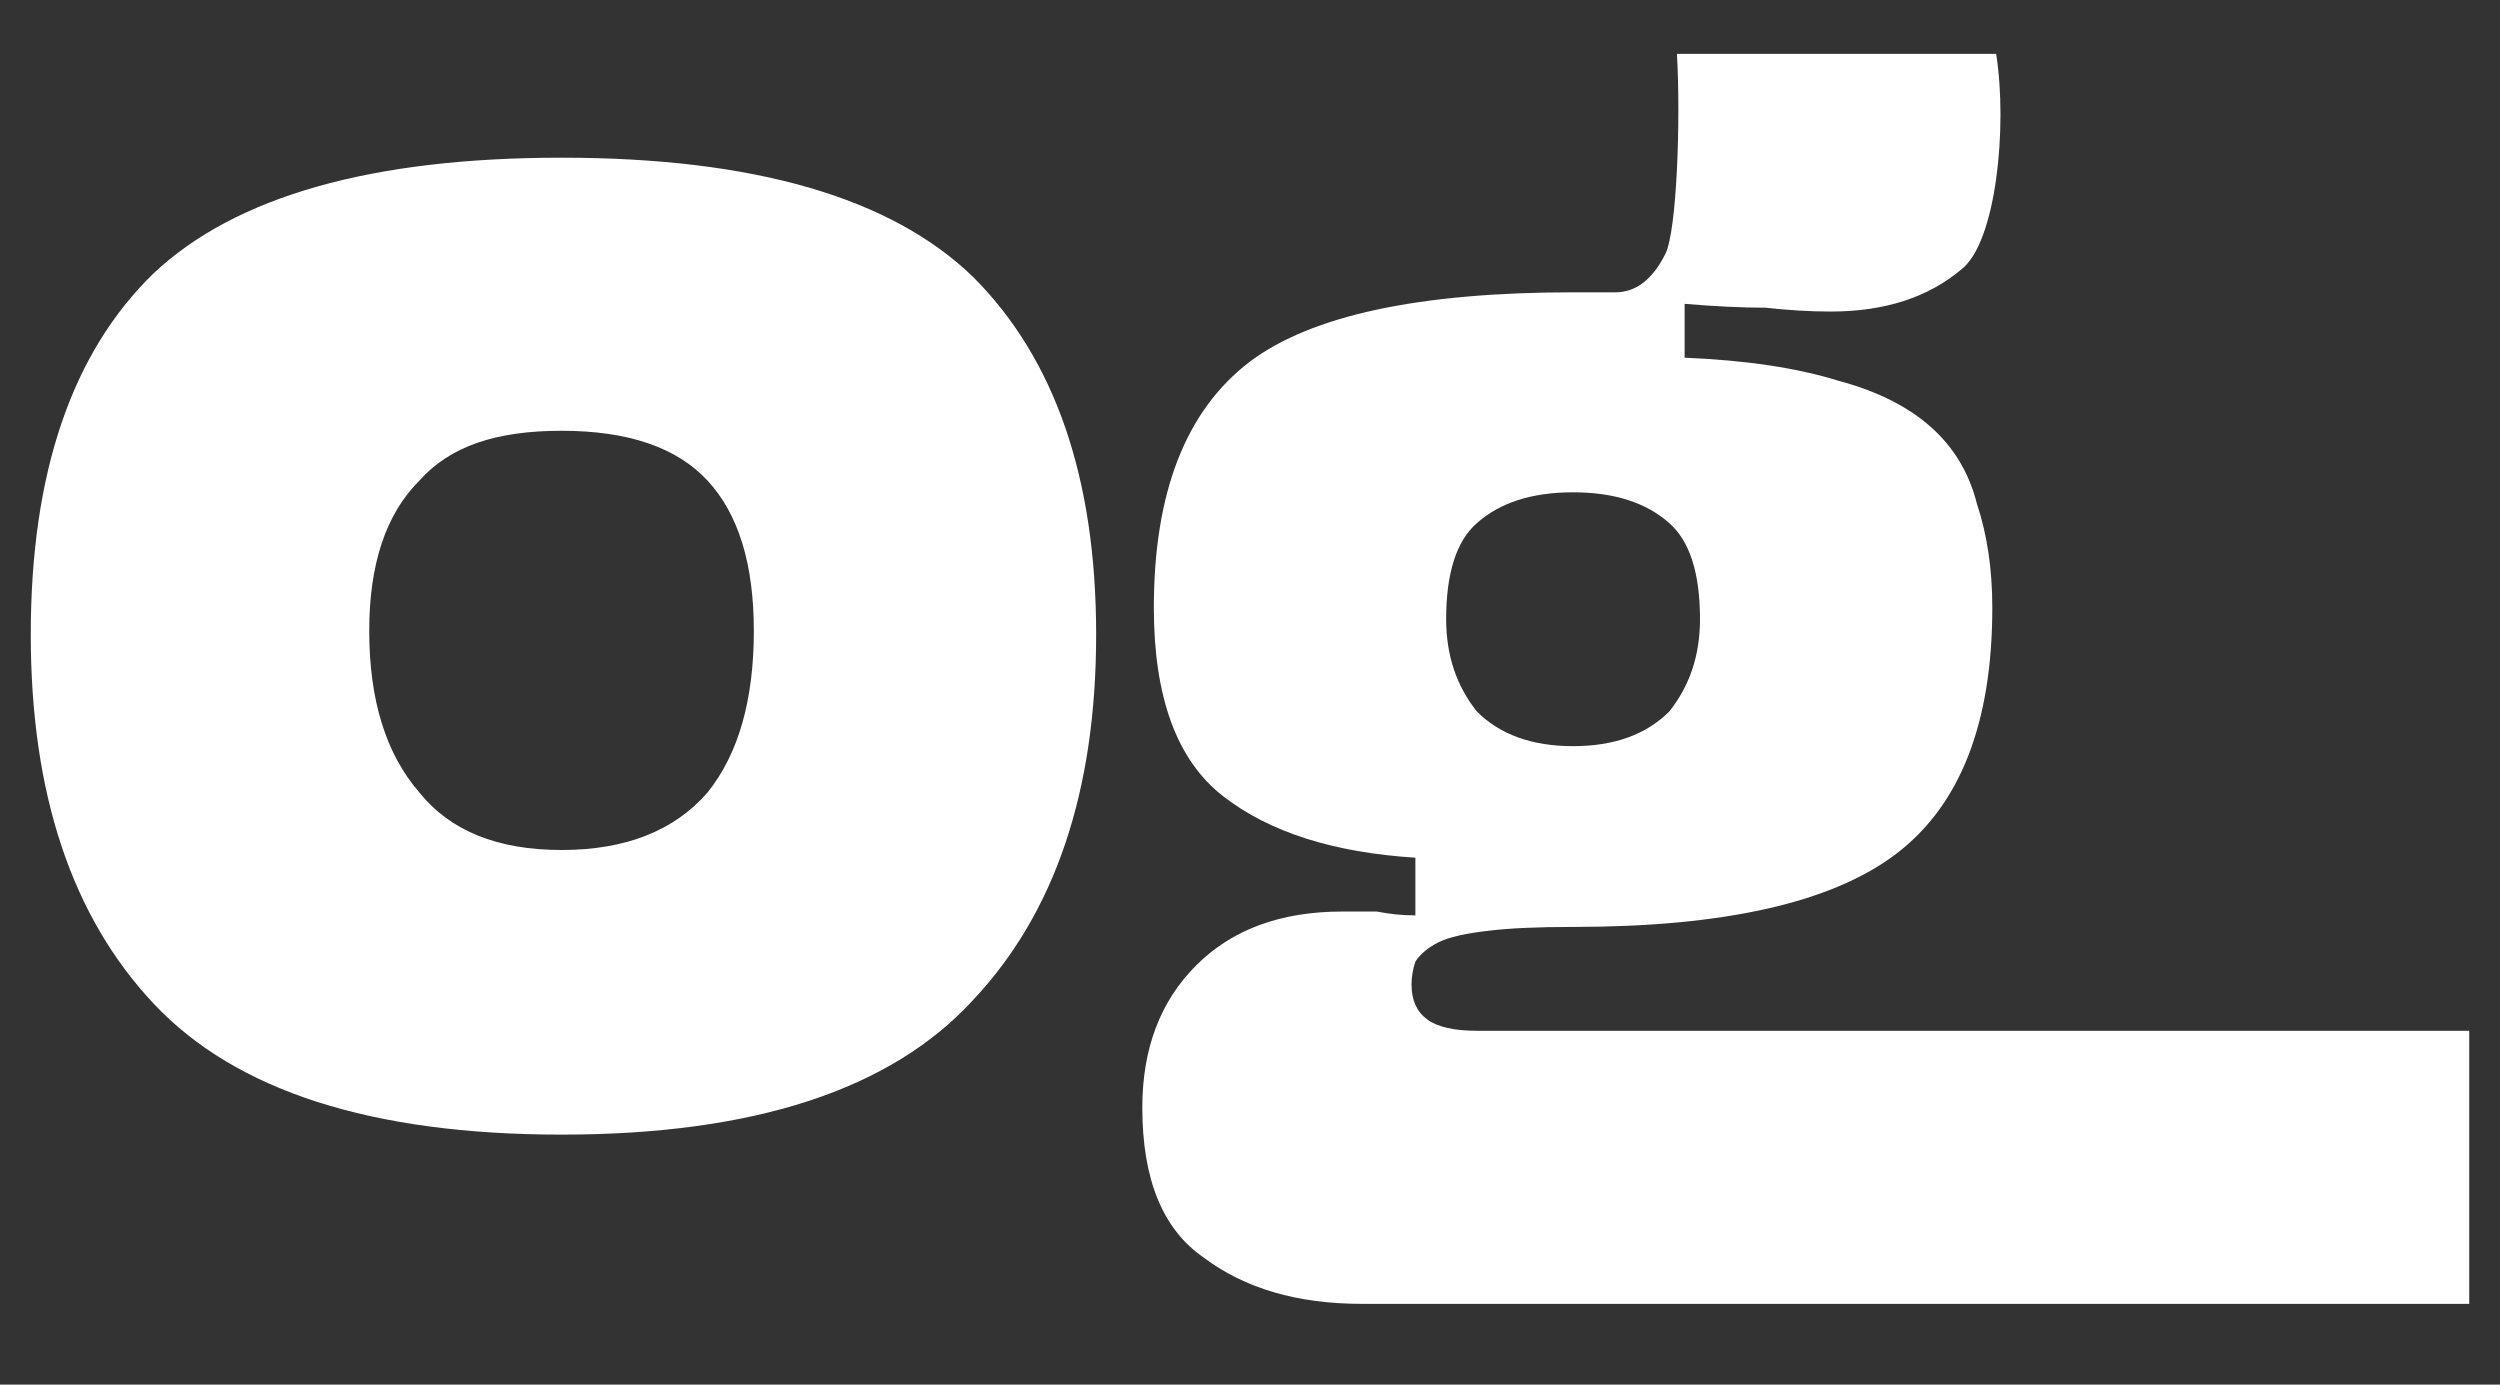
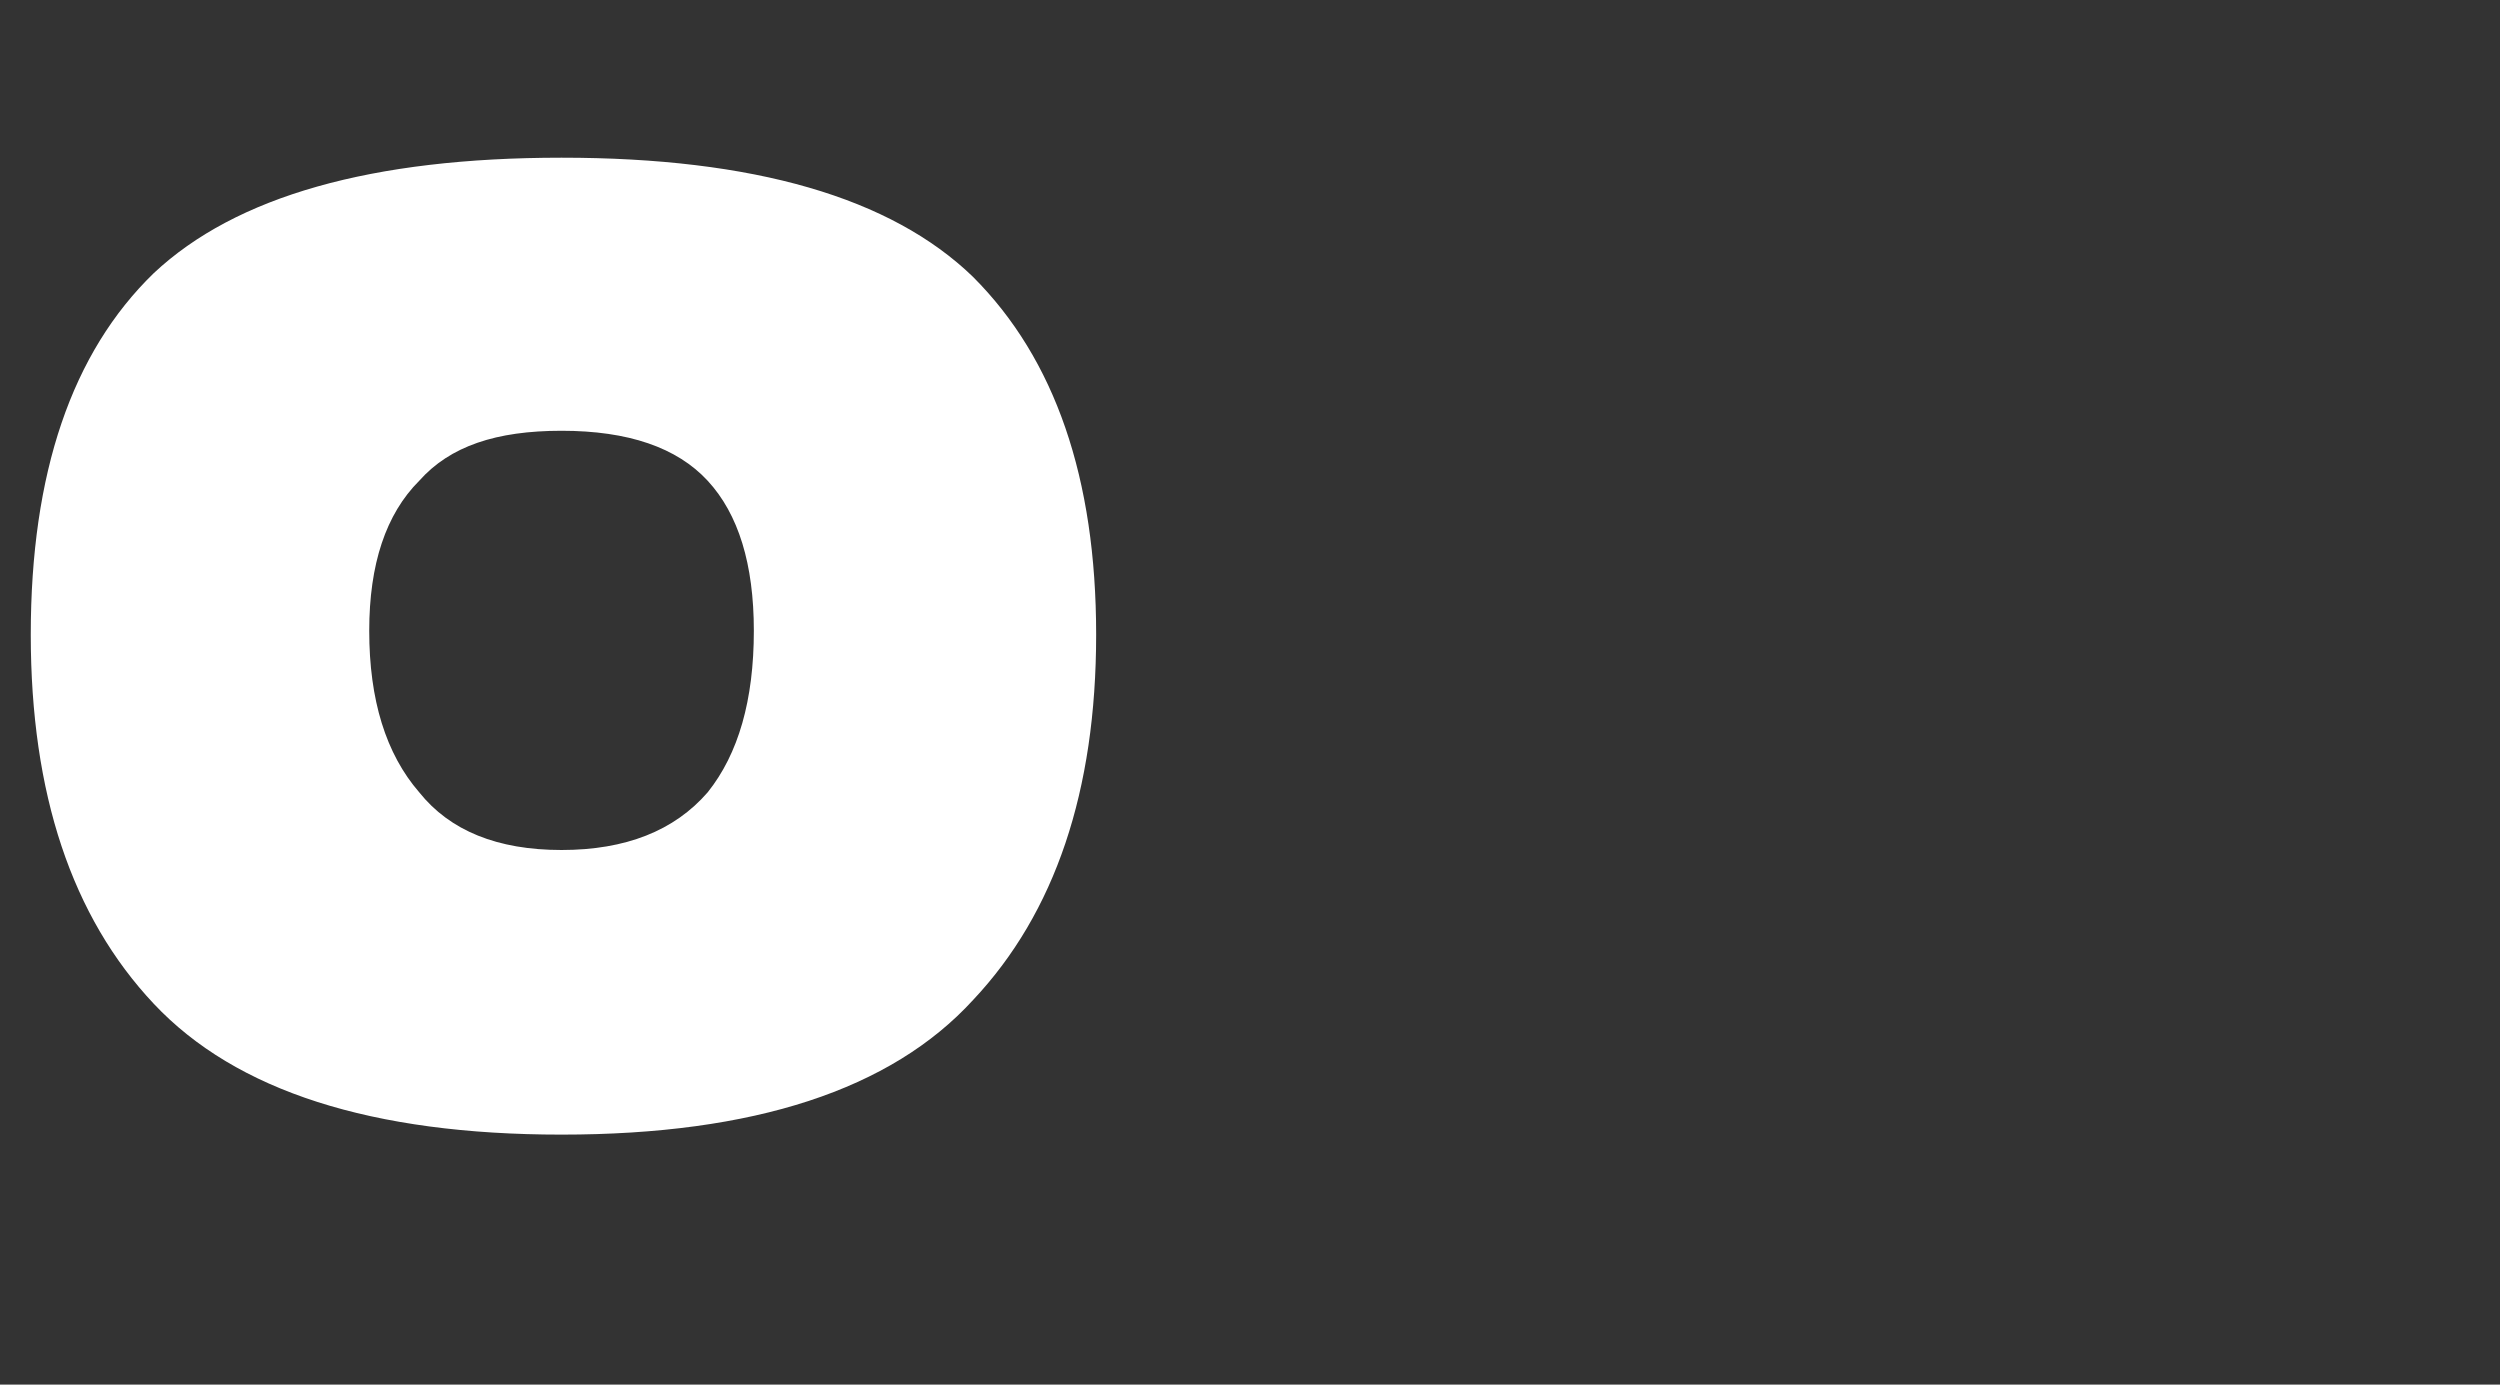
<svg xmlns="http://www.w3.org/2000/svg" version="1.2" viewBox="0 0 65 36" width="65" height="36">
  <rect x="0" y="0" width="65" height="36" fill="#333333" stroke="none" />
  <style>.a{fill:#fff}</style>
  <path class="a" d="m28.5 16.5q0 6.1-3.2 9.5-3.2 3.5-10.7 3.5-7.4 0-10.6-3.4-3.2-3.4-3.2-9.6 0-6.3 3.2-9.4 3.2-3 10.6-3 7.5 0 10.7 3.1 3.2 3.2 3.2 9.3zm-8.9-0.1q0-2.6-1.2-3.9-1.2-1.3-3.8-1.3c-1.7 0-2.9 0.4-3.7 1.3q-1.3 1.3-1.3 3.9 0 2.7 1.3 4.2 1.2 1.5 3.7 1.5 2.5 0 3.8-1.5 1.2-1.5 1.2-4.2z" />
-   <path class="a" d="m64.2 26.8v7.1h-28.8q-2.5 0-4.1-1.2-1.6-1.1-1.6-3.9 0-2.3 1.4-3.7 1.4-1.4 3.8-1.4 0.5 0 0.9 0 0.5 0.1 1 0.1v-1.5q-3.2-0.2-5-1.6-1.8-1.4-1.8-4.9 0-4.5 2.5-6.4 2.4-1.8 8.4-1.8h1.1q0.8 0 1.3-1c0.3-0.6 0.4-3.5 0.3-5.2h8.3c0.3 1.9 0 4.9-0.9 5.6q-1.3 1.1-3.4 1.1-0.8 0-1.7-0.1-0.9 0-2.1-0.1v1.4q2.4 0.1 4 0.6 1.5 0.4 2.4 1.2 0.9 0.8 1.2 2 0.4 1.2 0.4 2.7 0 4.5-2.5 6.4-2.5 1.9-8.4 1.9-1.4 0-2.2 0.1-0.9 0.1-1.3 0.3-0.4 0.2-0.6 0.5-0.1 0.3-0.1 0.6 0 0.6 0.4 0.9 0.4 0.3 1.3 0.3zm-20-10.7q0-1.8-0.8-2.5-0.9-0.8-2.5-0.8-1.6 0-2.5 0.8-0.8 0.7-0.8 2.5 0 1.4 0.8 2.4 0.9 0.9 2.5 0.9 1.6 0 2.5-0.9 0.8-1 0.8-2.4z" />
</svg>